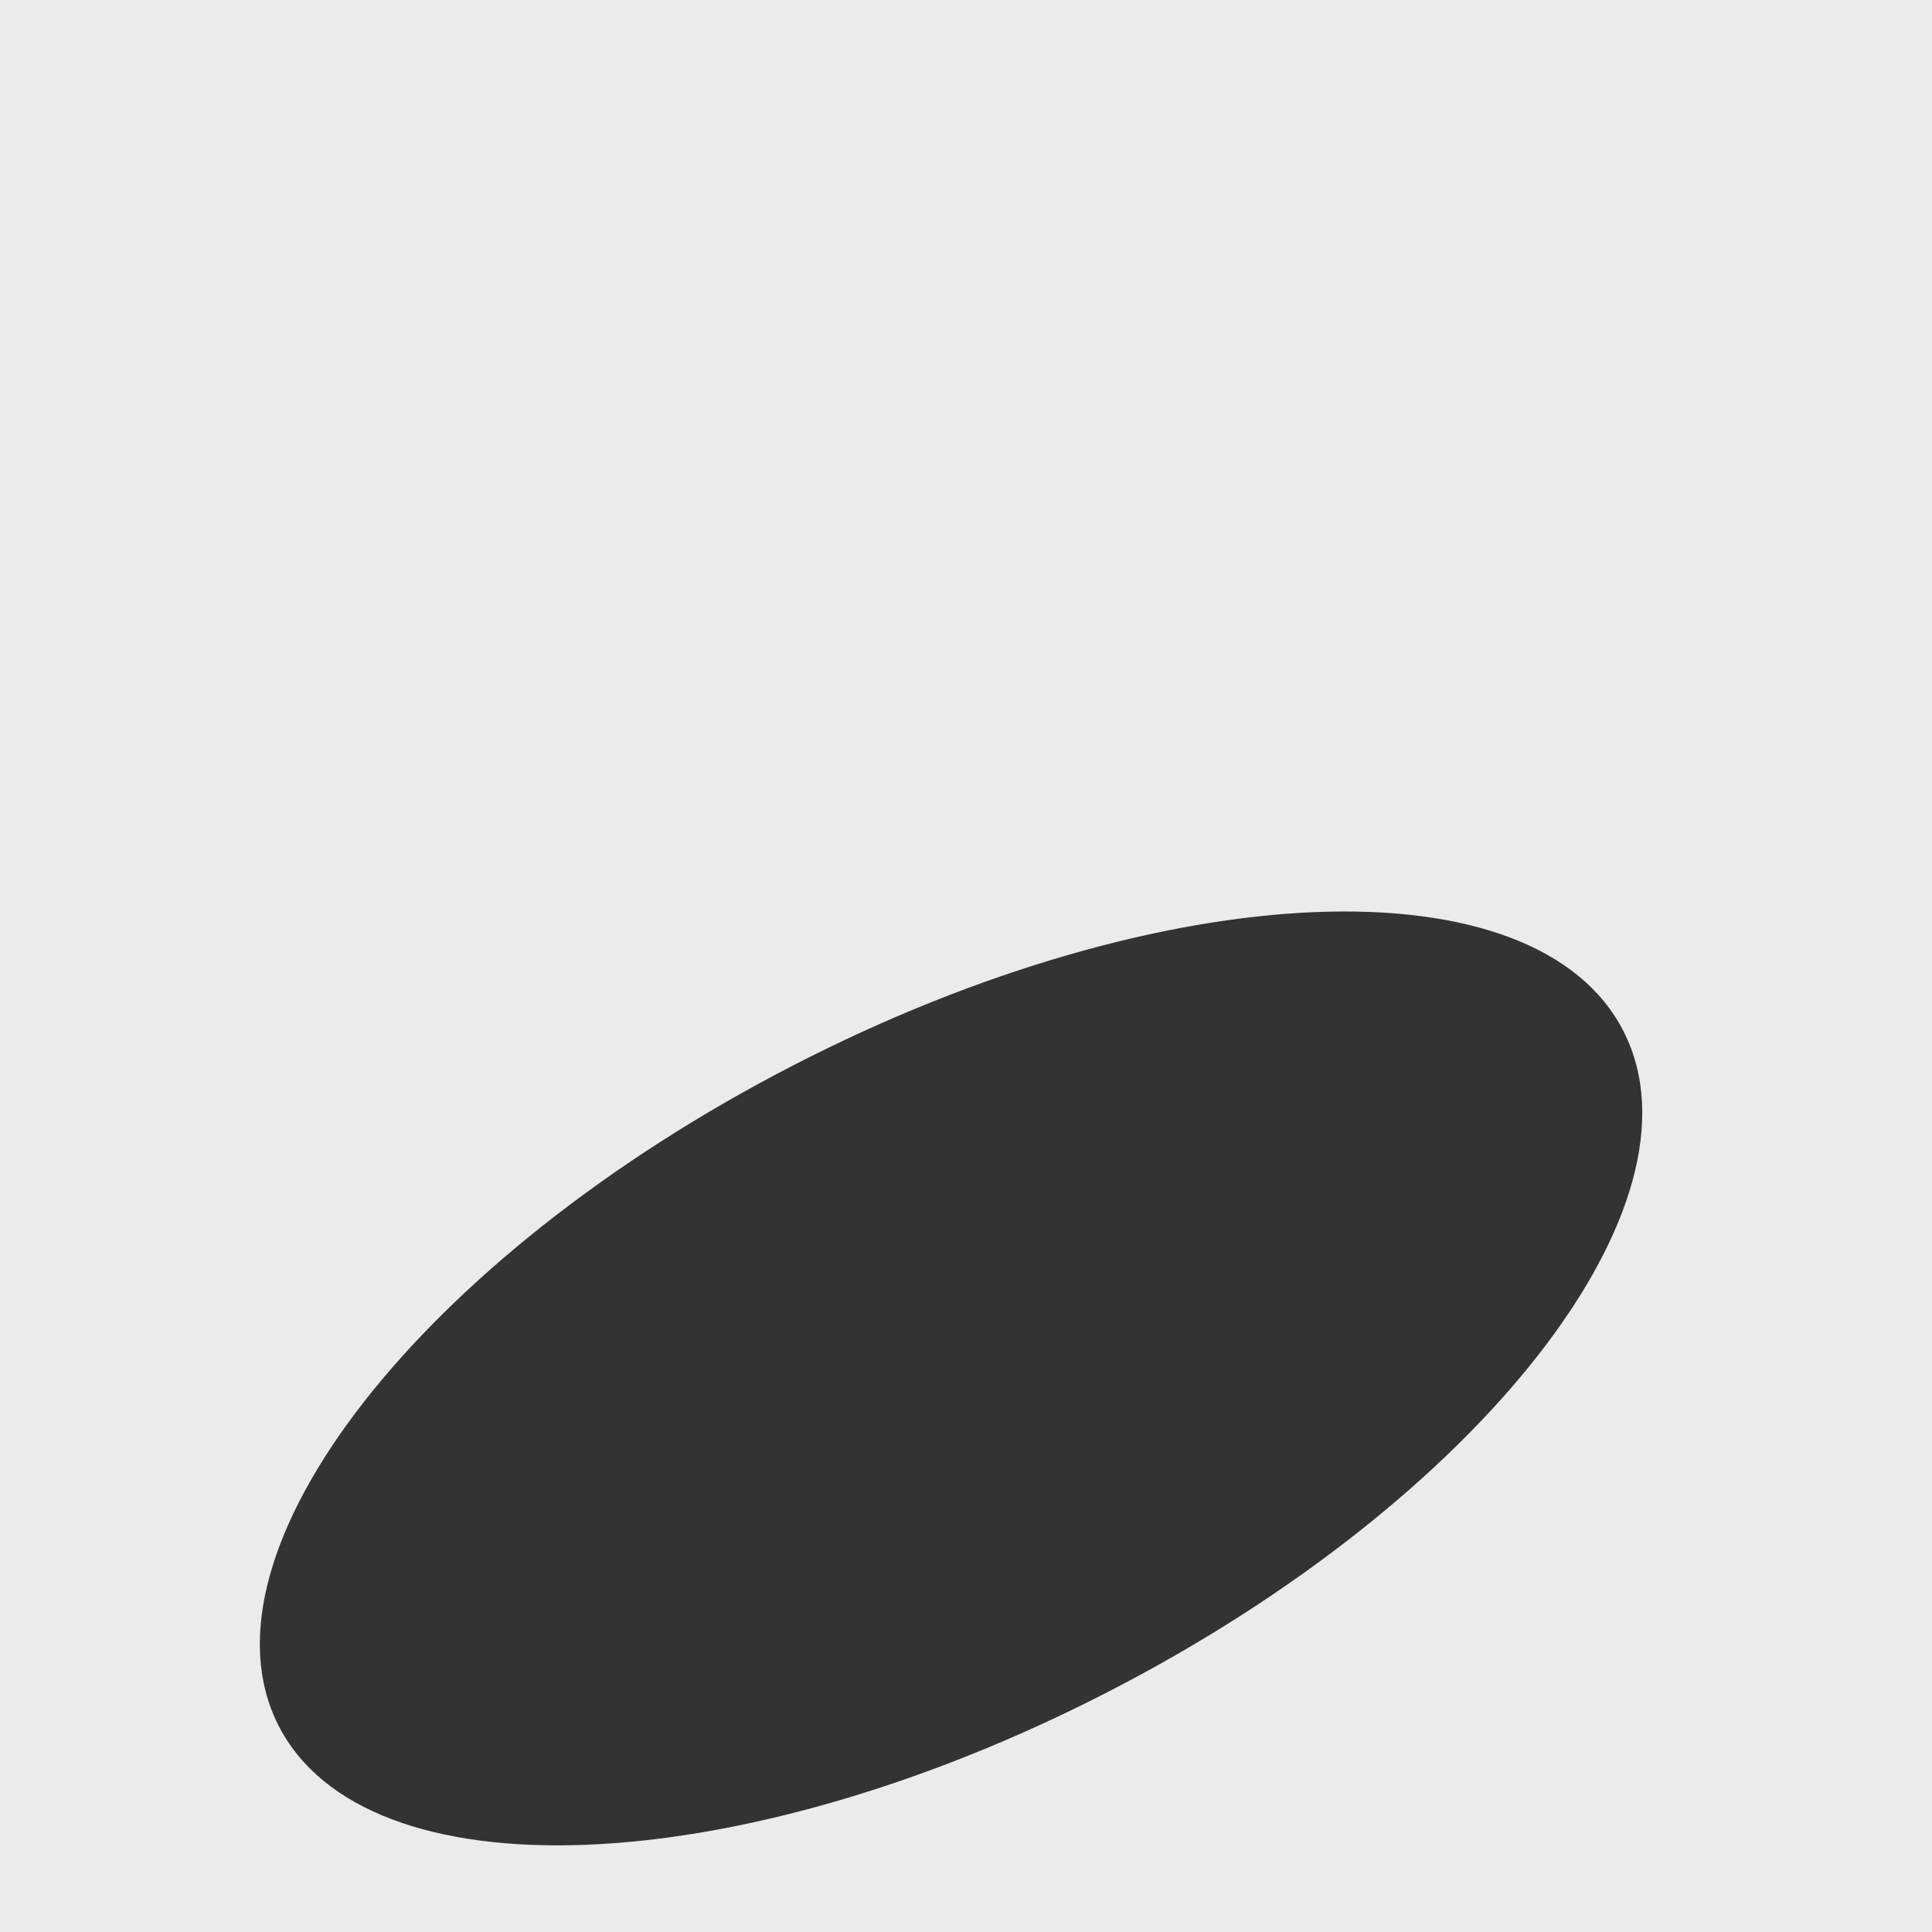
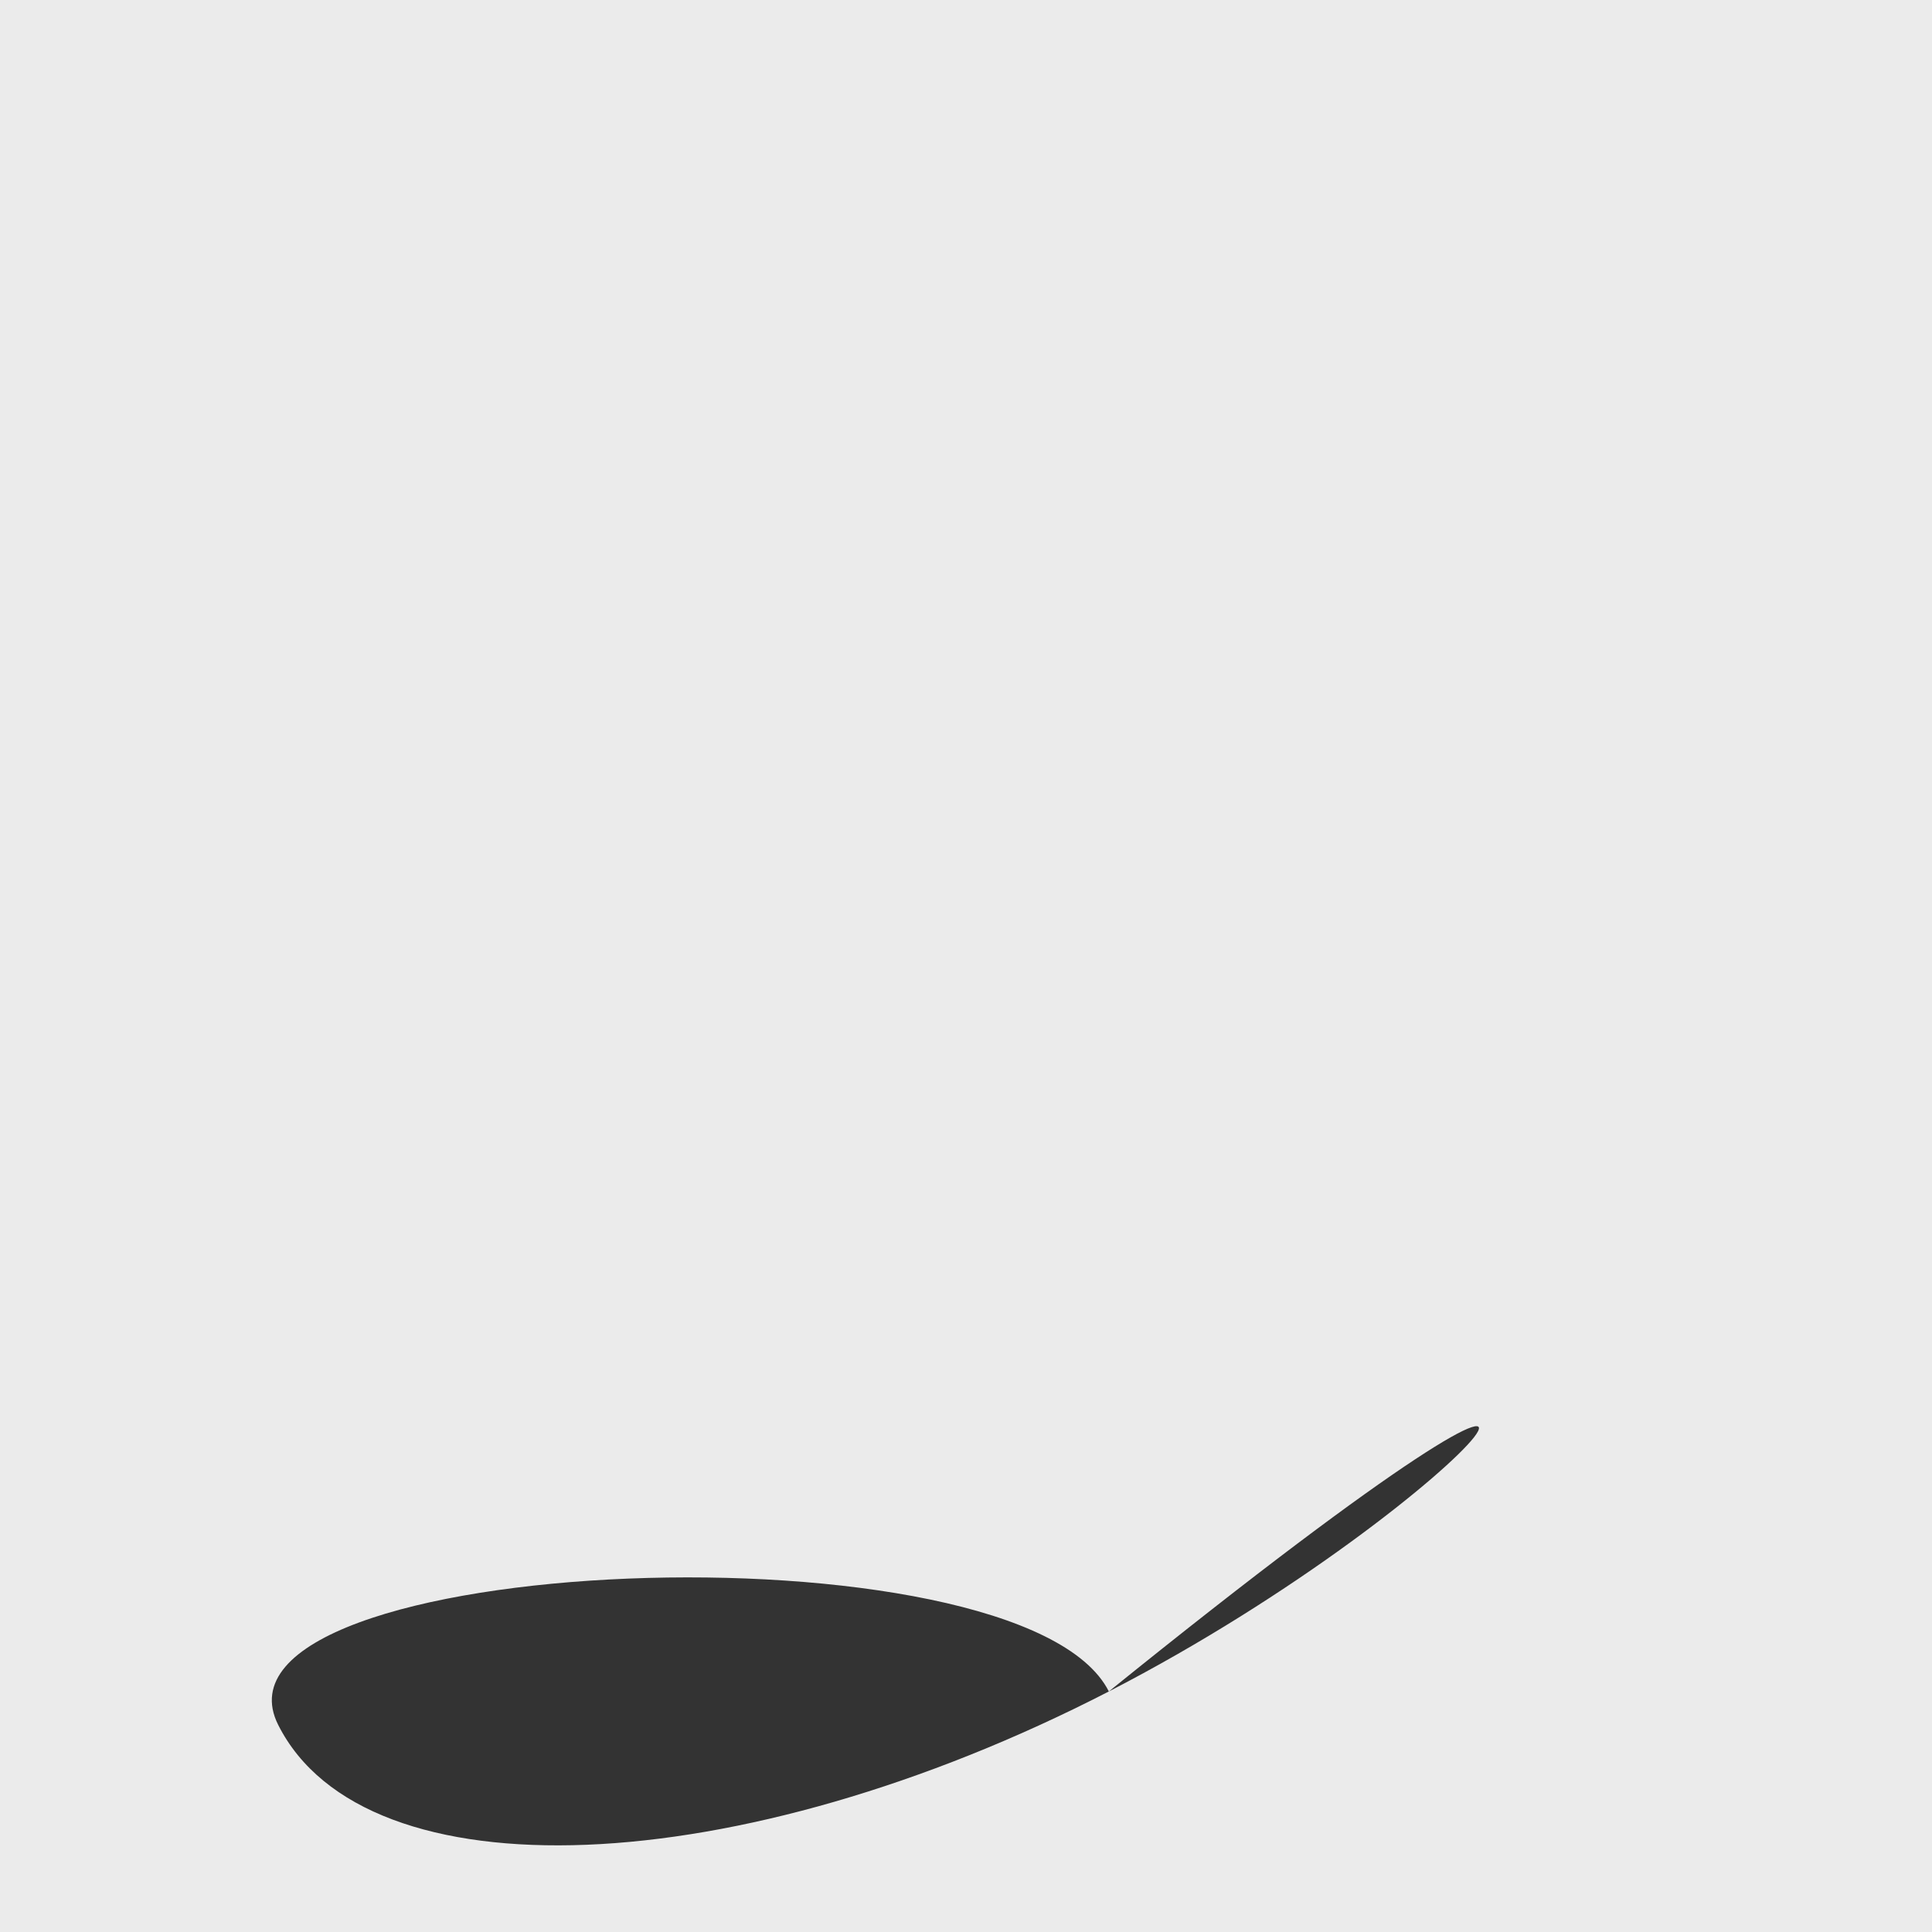
<svg xmlns="http://www.w3.org/2000/svg" id="Layer_1" x="0px" y="0px" viewBox="0 0 1600 1600" style="enable-background:new 0 0 1600 1600;" xml:space="preserve">
  <rect x="0" y="0" width="1600" height="1600" fill="#333333" stroke="none" />
  <style type="text/css"> .st0{fill:#EBEBEB;} </style>
-   <path class="st0" d="M0,0v1600h1600V0H0z M918.3,1400.8c-307.8,158.5-615.8,170.8-687.9,27.7s118.8-387.7,426.5-546.2 s615.8-170.8,687.9-27.7C1417,997.9,1226,1242.4,918.3,1400.8z" />
+   <path class="st0" d="M0,0v1600h1600V0H0z M918.3,1400.8c-307.8,158.5-615.8,170.8-687.9,27.7s615.8-170.8,687.9-27.7C1417,997.9,1226,1242.4,918.3,1400.8z" />
</svg>